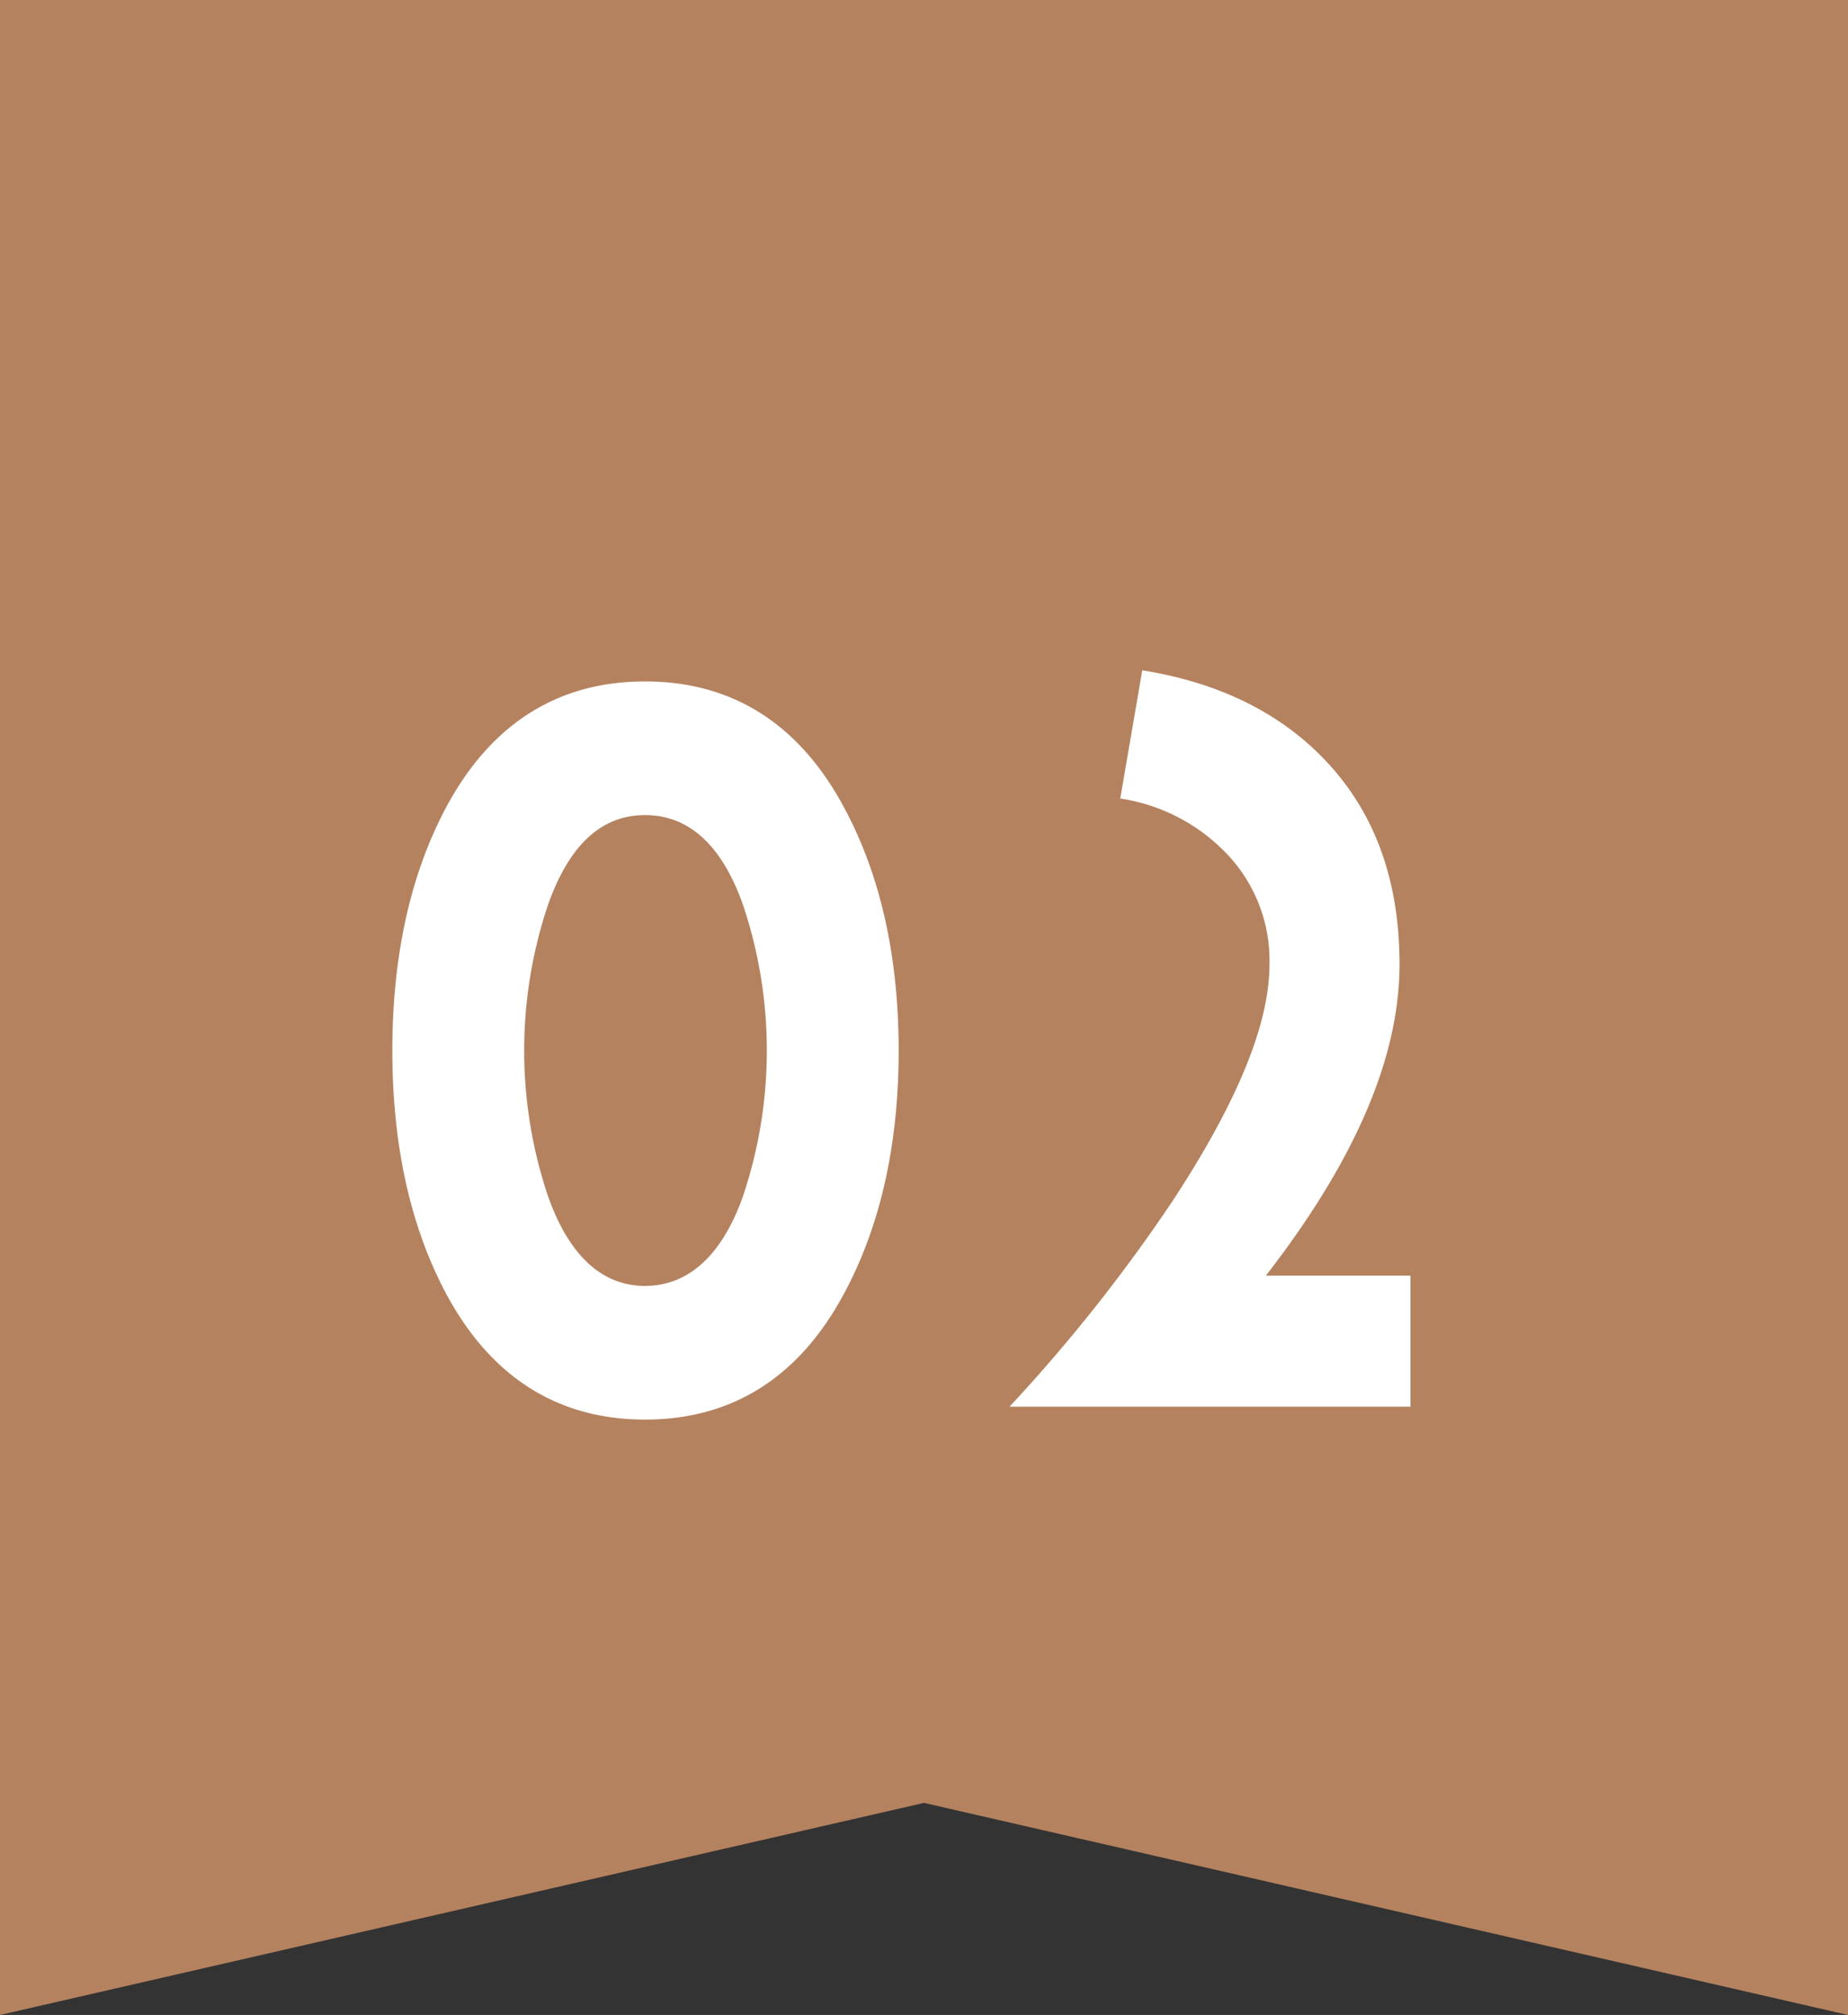
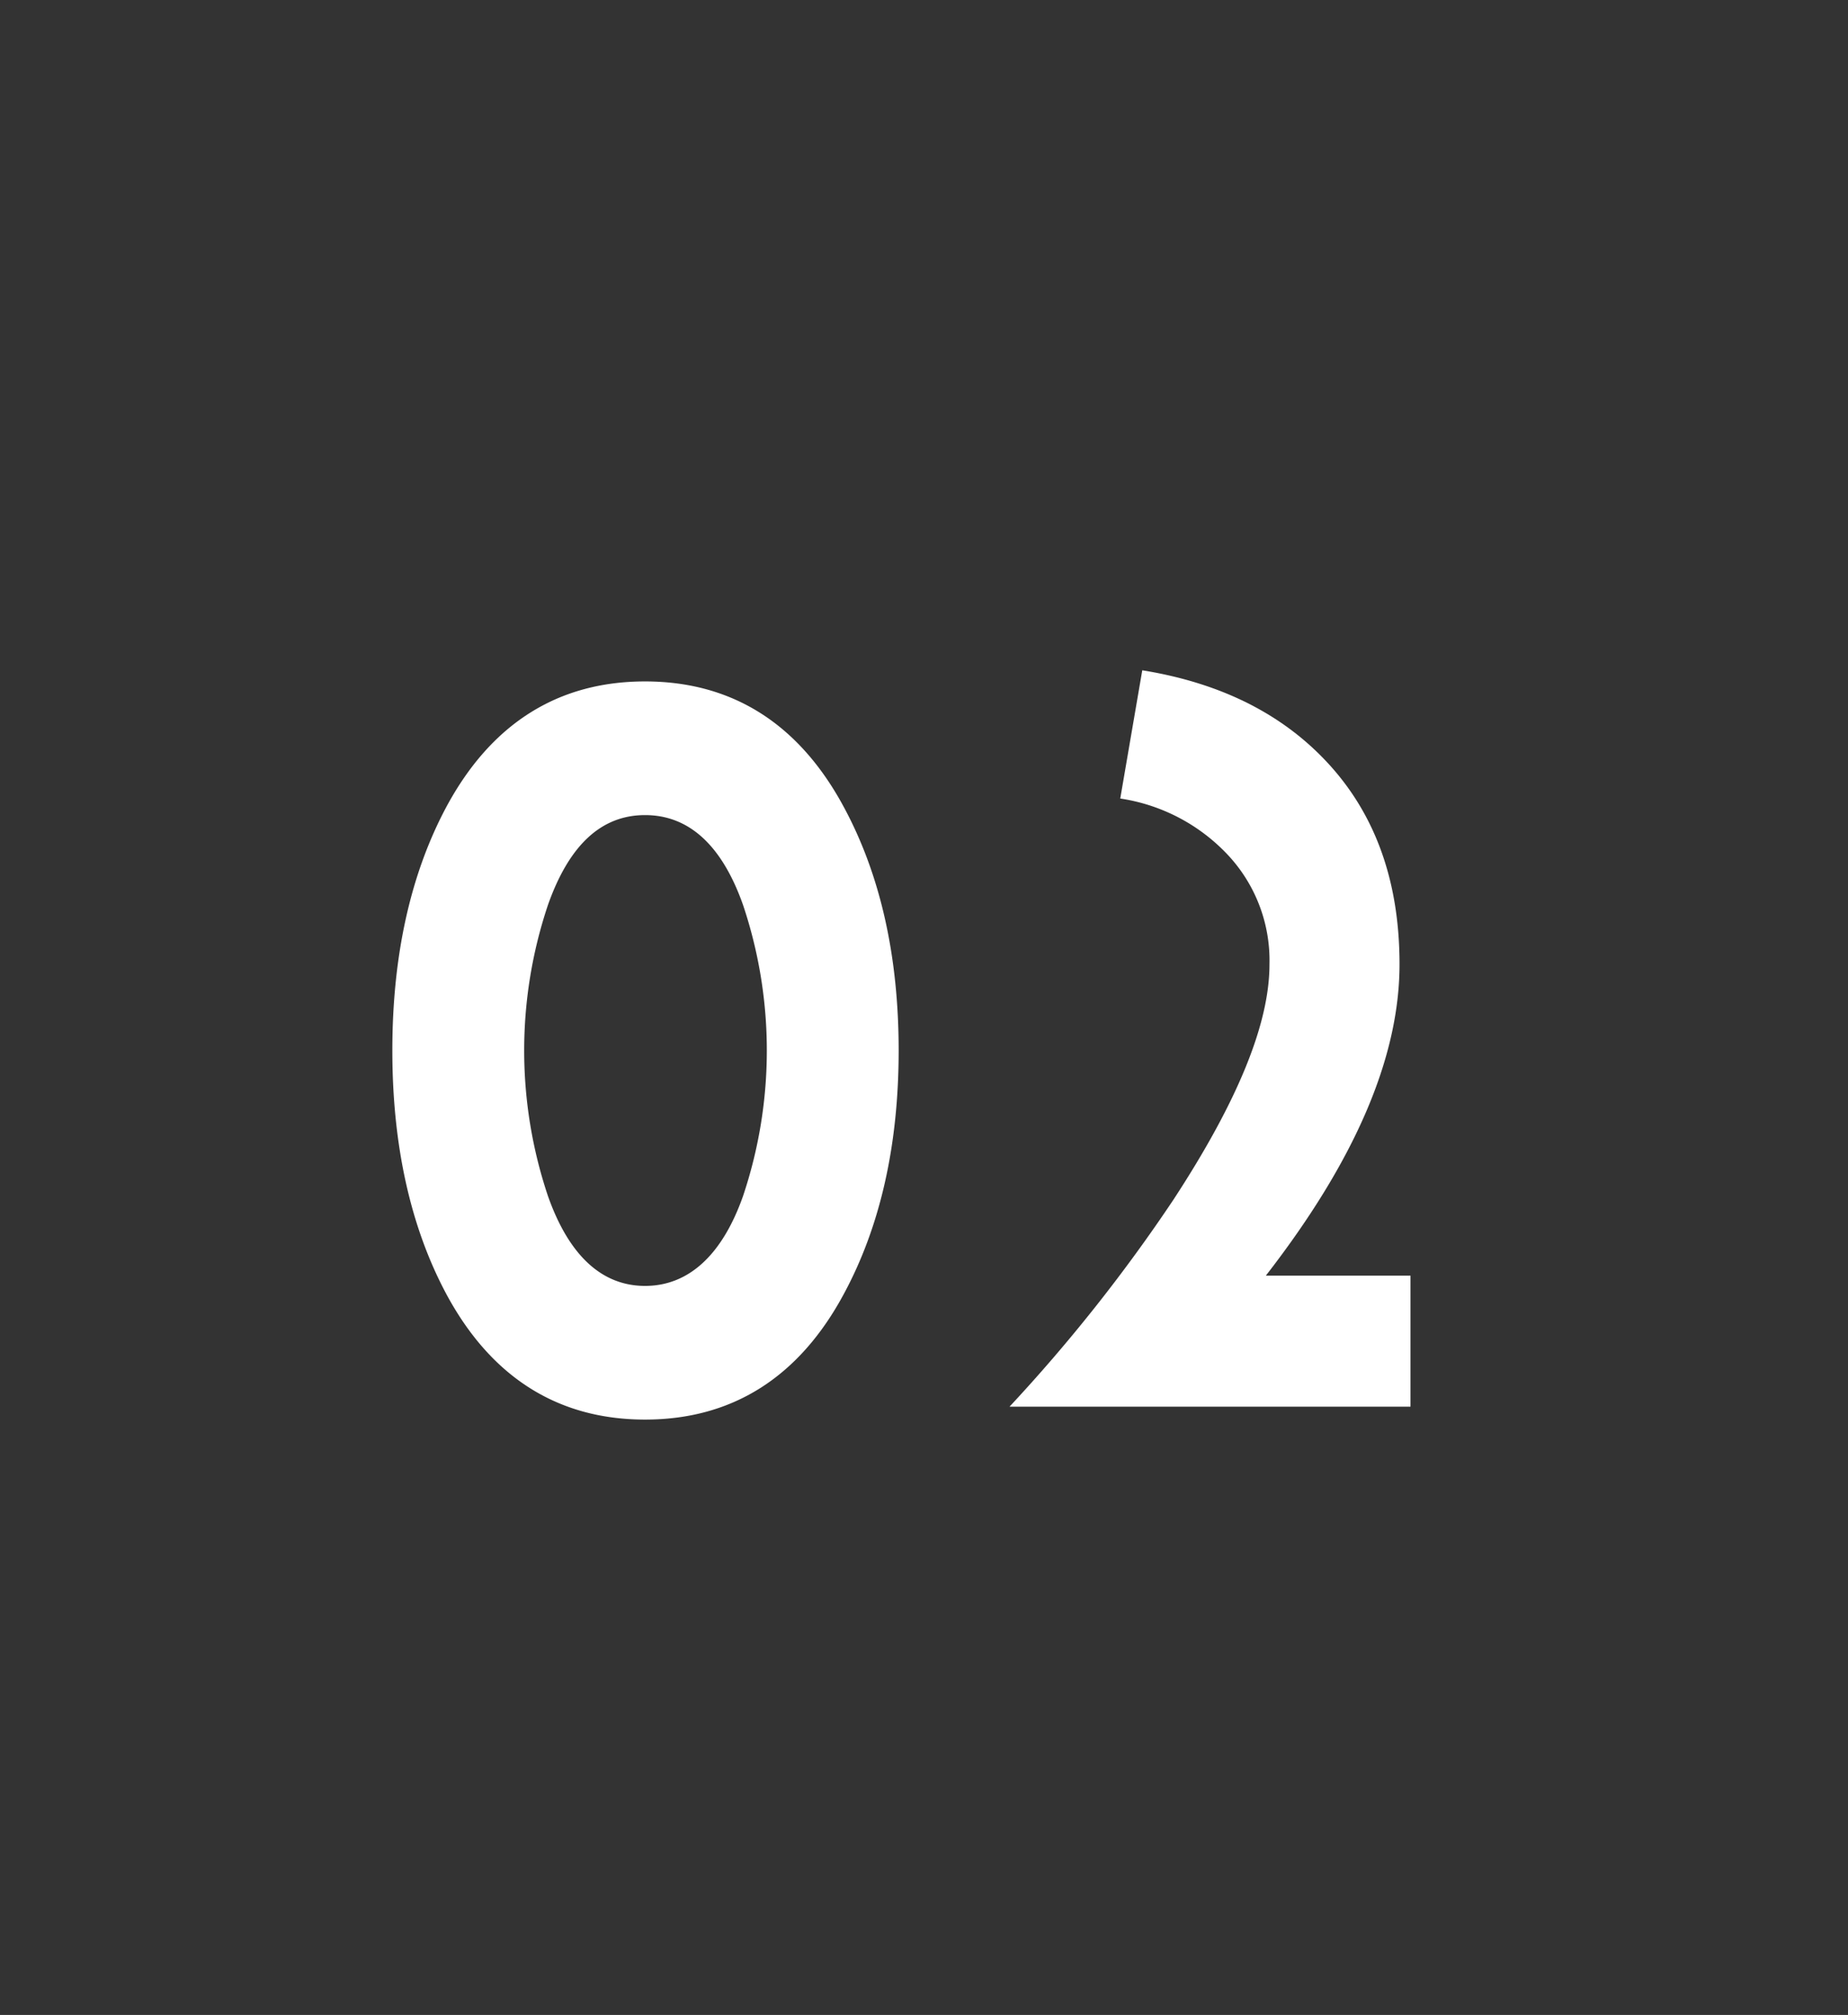
<svg xmlns="http://www.w3.org/2000/svg" width="227.5" height="247.97" viewBox="0 0 227.5 247.97">
  <rect x="0" y="0" width="227.5" height="247.97" fill="#333333" stroke="none" />
  <g id="グループ_932" data-name="グループ 932" transform="translate(-1597.701 -10902.655)">
-     <path id="パス_3208" data-name="パス 3208" d="M2066.48,0V247.97l-113.75-26.1-113.75,26.1V0Z" transform="translate(-241.279 10902.655)" fill="#b5825f" />
    <path id="パス_3209" data-name="パス 3209" d="M1942.85,159.26c-5.52,10.26-13.75,15.44-24.46,15.44s-18.94-5.19-24.46-15.44c-4.4-8.23-6.65-18.26-6.65-29.98s2.25-21.75,6.65-29.98c5.52-10.26,13.75-15.44,24.46-15.44s18.94,5.19,24.46,15.44c4.51,8.34,6.76,18.37,6.76,29.98S1947.36,150.92,1942.85,159.26Zm-12.4-47.9c-2.59-7.33-6.65-11.05-12.06-11.05s-9.36,3.72-11.95,11.05a56.264,56.264,0,0,0,0,35.84c2.59,7.33,6.65,11.05,11.95,11.05s9.47-3.72,12.06-11.05a56.264,56.264,0,0,0,0-35.84Z" transform="translate(-241.279 10902.655)" fill="#fff" />
    <path id="パス_3210" data-name="パス 3210" d="M1963.25,173.12a201.8,201.8,0,0,0,20.18-25.47c7.89-12.06,11.83-21.64,11.83-28.97a19.009,19.009,0,0,0-5.18-13.53,22.783,22.783,0,0,0-13.19-6.88l2.71-15.78c9.81,1.58,17.58,5.52,23.22,11.83s8.45,14.43,8.45,24.35c0,11.5-5.52,24.23-16.46,38.32h17.81v16.12h-49.37Z" transform="translate(-241.279 10902.655)" fill="#fff" />
  </g>
</svg>